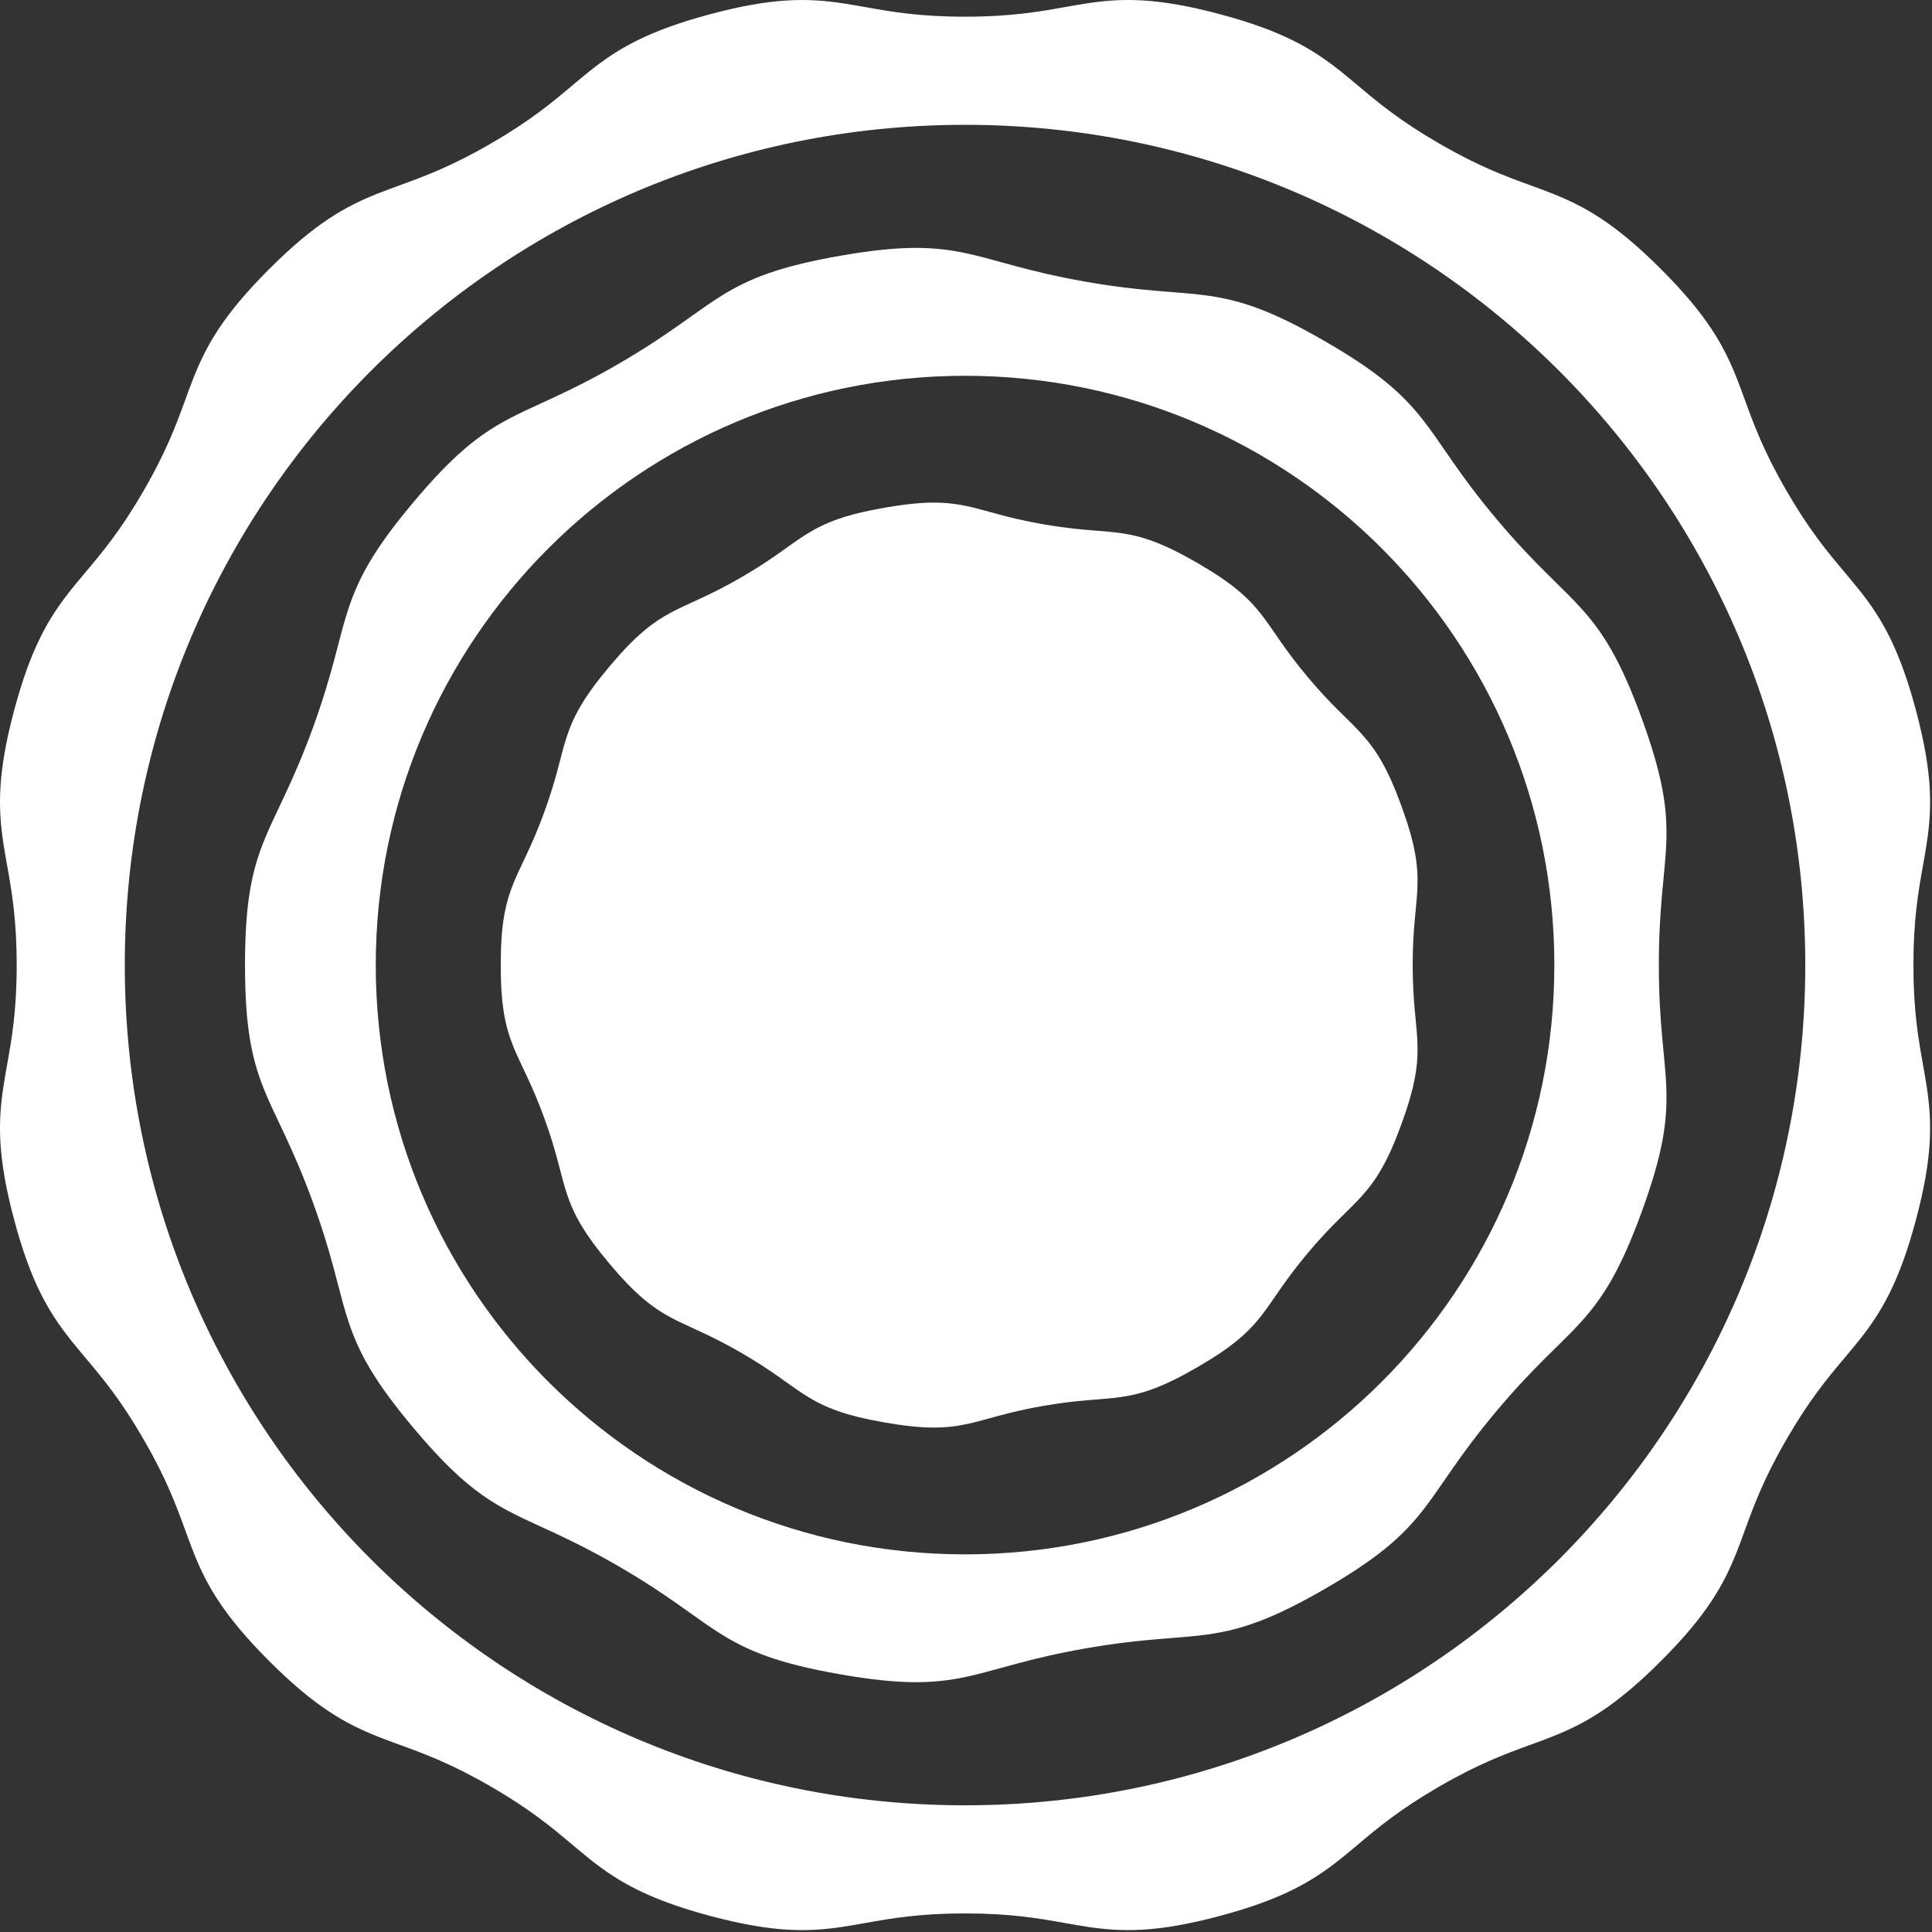
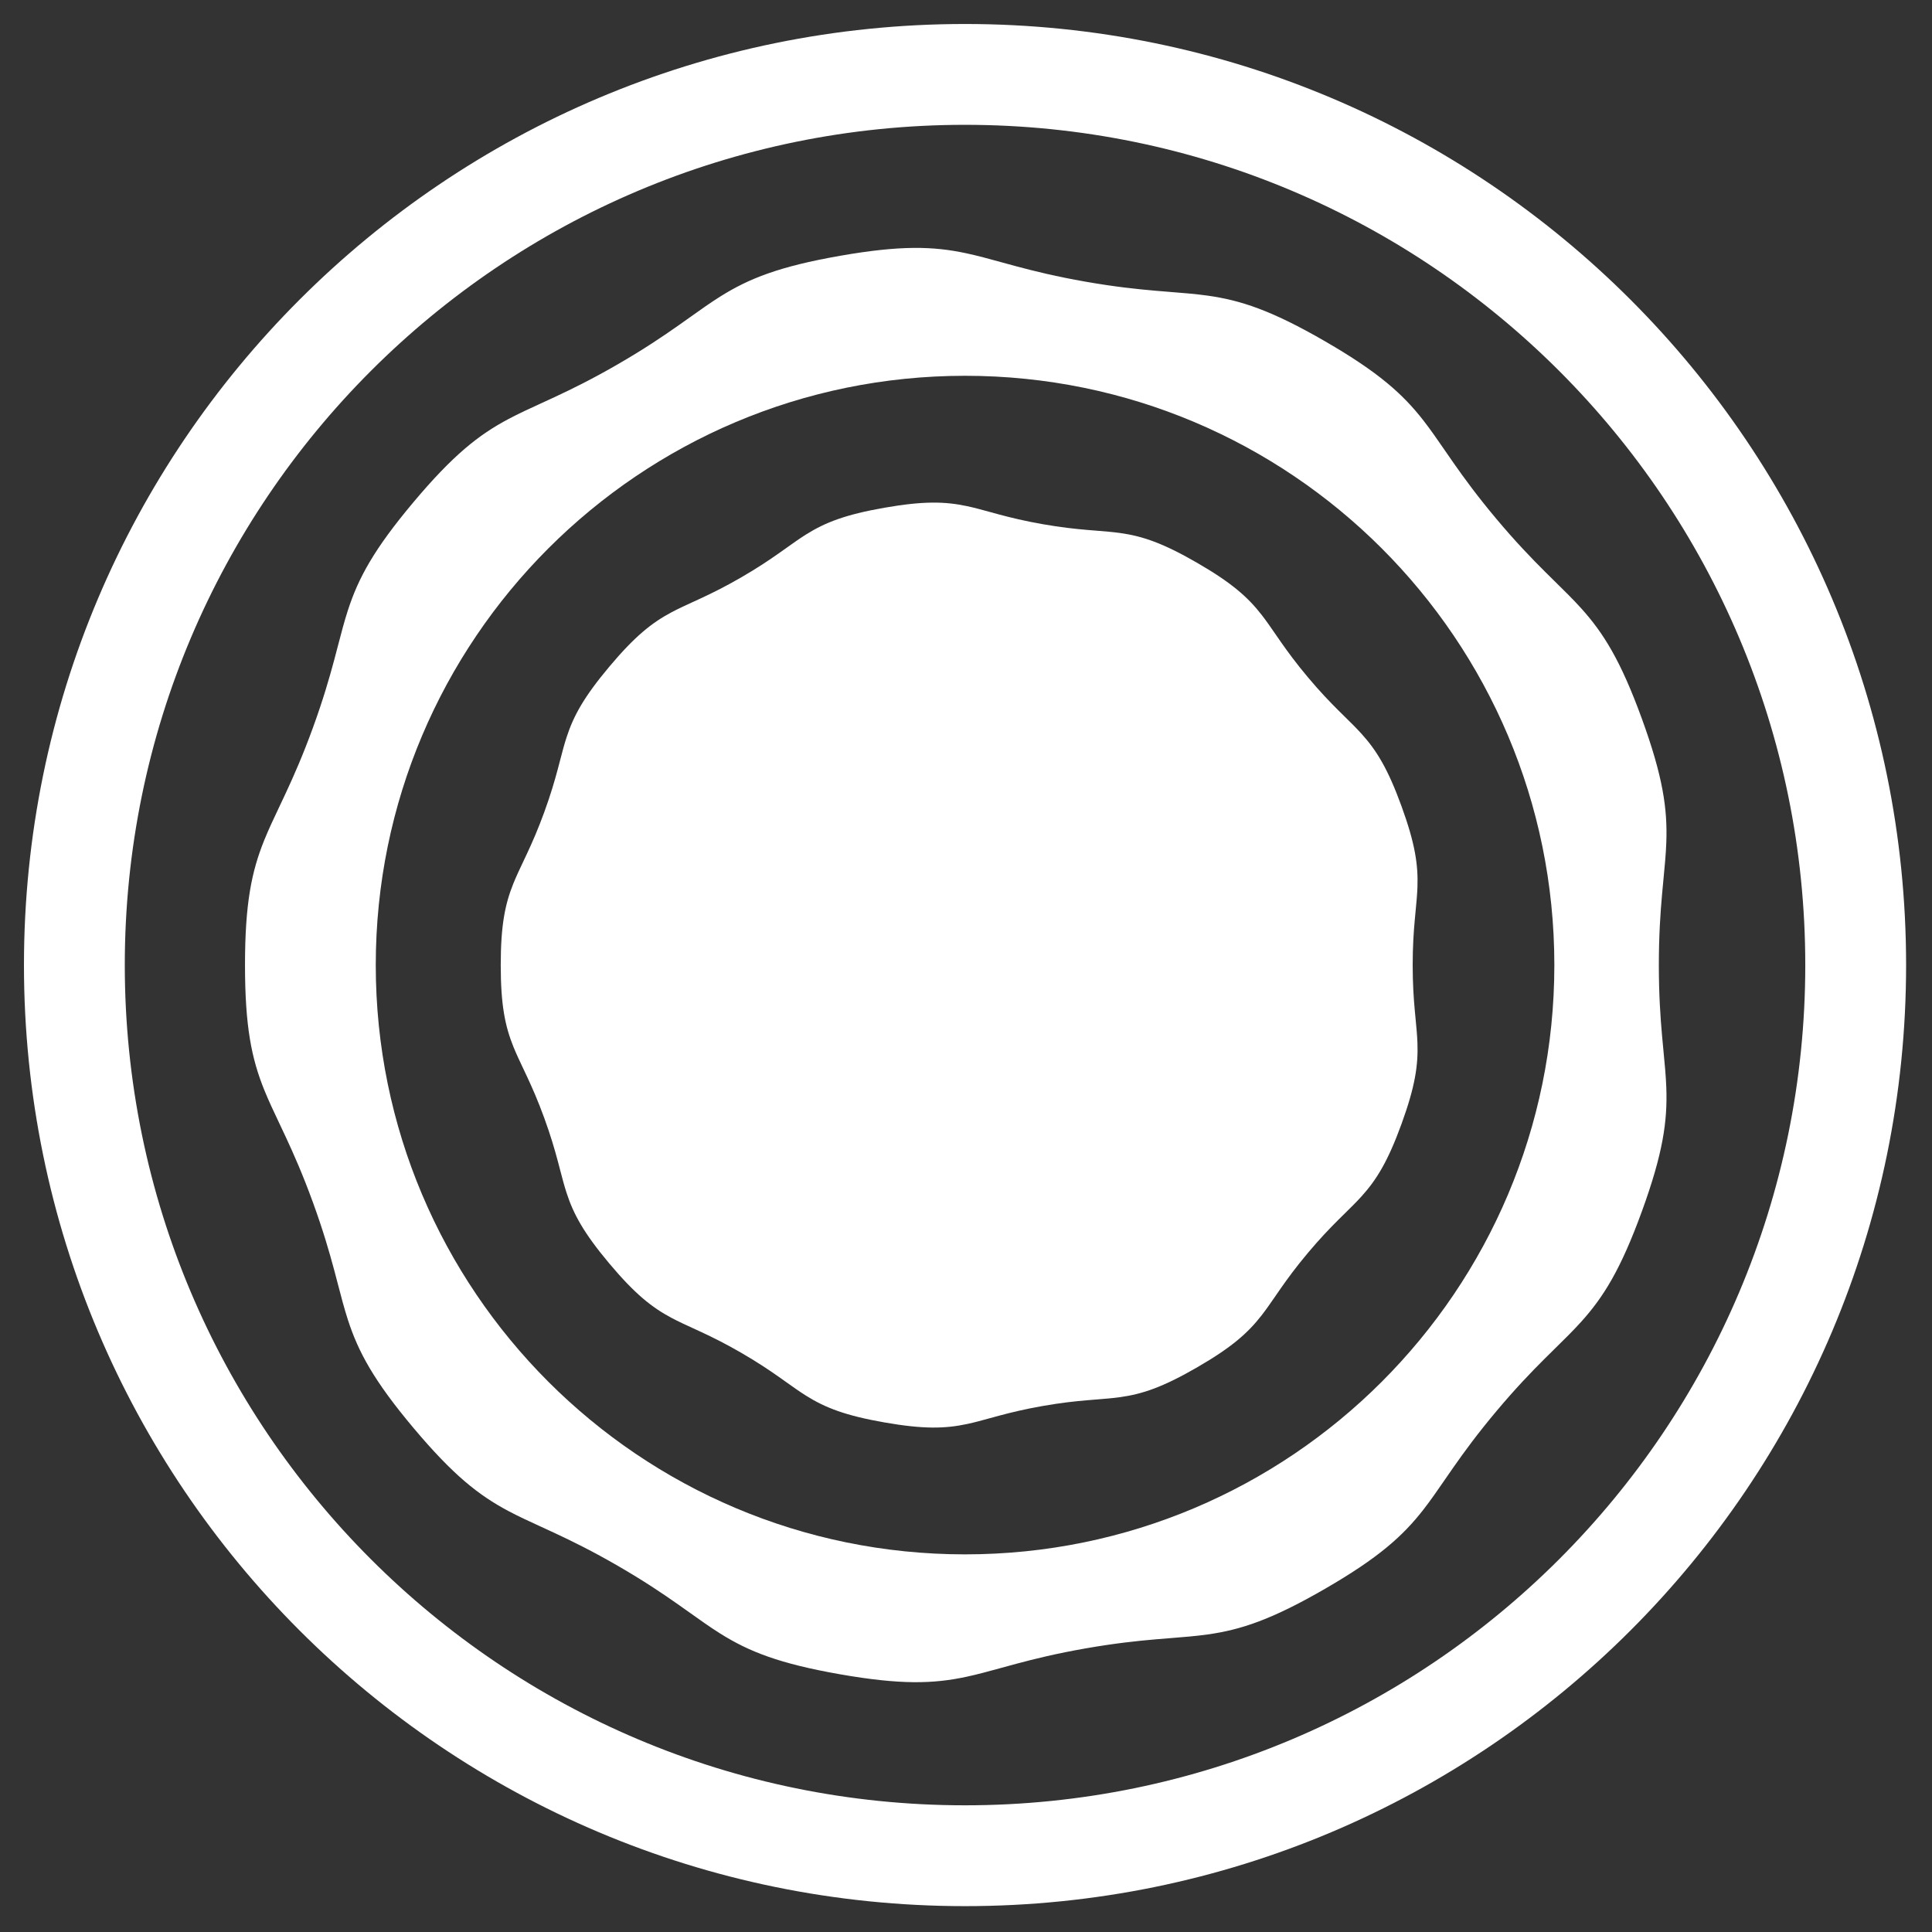
<svg xmlns="http://www.w3.org/2000/svg" width="692" height="692" viewBox="0 0 692 692" fill="none">
  <rect x="0" y="0" width="692" height="692" fill="#333333" stroke="none" />
  <g clip-path="url(#clip0_191_3636)">
    <path fill-rule="evenodd" clip-rule="evenodd" d="M345.654 646.622C511.869 646.622 646.611 511.879 646.611 345.664C646.611 179.451 511.869 44.708 345.654 44.708C179.44 44.708 44.697 179.451 44.697 345.664C44.697 511.879 179.44 646.622 345.654 646.622ZM345.654 682.737C531.813 682.737 682.724 531.824 682.724 345.664C682.724 159.506 531.813 8.594 345.654 8.594C159.494 8.594 8.582 159.506 8.582 345.664C8.582 531.824 159.494 682.737 345.654 682.737Z" fill="white" />
    <path fill-rule="evenodd" clip-rule="evenodd" d="M345.661 556.74C462.232 556.74 556.732 462.241 556.732 345.67C556.732 229.098 462.232 134.598 345.661 134.598C229.09 134.598 134.59 229.098 134.59 345.67C134.59 462.241 229.09 556.74 345.661 556.74ZM345.661 592.855C482.178 592.855 592.847 482.186 592.847 345.67C592.847 209.153 482.178 98.484 345.661 98.484C209.144 98.484 98.475 209.153 98.475 345.67C98.475 482.186 209.144 592.855 345.661 592.855Z" fill="white" />
    <path d="M502.959 345.669C502.959 432.542 432.534 502.969 345.661 502.969C258.785 502.969 188.36 432.542 188.36 345.669C188.36 258.793 258.785 188.368 345.661 188.368C432.534 188.368 502.959 258.793 502.959 345.669Z" fill="white" />
    <path fill-rule="evenodd" clip-rule="evenodd" d="M345.661 466.854C412.589 466.854 466.846 412.597 466.846 345.669C466.846 278.74 412.589 224.483 345.661 224.483C278.73 224.483 224.473 278.74 224.473 345.669C224.473 412.597 278.73 466.854 345.661 466.854ZM345.661 502.969C432.534 502.969 502.959 432.542 502.959 345.669C502.959 258.793 432.534 188.368 345.661 188.368C258.785 188.368 188.36 258.793 188.36 345.669C188.36 432.542 258.785 502.969 345.661 502.969Z" fill="white" />
-     <path fill-rule="evenodd" clip-rule="evenodd" d="M384.964 20.257C375.553 21.938 363.814 24.035 345.661 24.035C327.509 24.035 315.77 21.938 306.357 20.257C303.862 19.812 301.53 19.395 299.285 19.055C289.199 17.525 279.255 17.125 259.072 22.52C238.884 27.916 230.464 33.215 222.494 39.569C220.702 40.997 218.873 42.537 216.913 44.188C209.613 50.332 200.5 58.004 184.838 67.065C169.148 76.143 157.953 80.217 148.979 83.483C146.588 84.353 144.354 85.166 142.235 86.001C132.744 89.74 123.941 94.386 109.163 109.163C94.386 123.941 89.74 132.744 86.001 142.235C85.166 144.354 84.353 146.588 83.483 148.979C80.217 157.953 76.143 169.148 67.065 184.838C58.004 200.5 50.332 209.613 44.188 216.913C42.537 218.873 40.997 220.702 39.569 222.494C33.215 230.464 27.916 238.884 22.52 259.072C17.125 279.255 17.525 289.199 19.055 299.287C19.395 301.53 19.812 303.862 20.257 306.357C21.938 315.77 24.035 327.509 24.035 345.661C24.035 363.814 21.938 375.553 20.257 384.966C19.812 387.461 19.395 389.793 19.055 392.036C17.525 402.124 17.125 412.068 22.52 432.252C27.916 452.439 33.215 460.859 39.569 468.829C40.997 470.621 42.537 472.45 44.188 474.411C50.332 481.71 58.004 490.823 67.065 506.485C76.143 522.176 80.217 533.371 83.483 542.344C84.353 544.735 85.166 546.968 86.001 549.088C89.74 558.579 94.386 567.381 109.163 582.16C123.941 596.938 132.744 601.583 142.235 605.322C144.354 606.158 146.588 606.969 148.979 607.84C157.953 611.106 169.148 615.18 184.838 624.258C200.5 633.318 209.613 640.991 216.913 647.136C218.873 648.787 220.702 650.326 222.494 651.754C230.464 658.109 238.884 663.408 259.072 668.804C279.255 674.198 289.199 673.798 299.287 672.268C301.53 671.928 303.862 671.511 306.359 671.066C315.77 669.386 327.509 667.289 345.661 667.289C363.814 667.289 375.553 669.386 384.964 671.066C387.461 671.511 389.793 671.928 392.036 672.268C402.124 673.798 412.068 674.198 432.252 668.804C452.439 663.408 460.859 658.109 468.829 651.754C470.621 650.326 472.45 648.787 474.411 647.136C481.71 640.991 490.823 633.318 506.485 624.258C522.176 615.18 533.371 611.106 542.344 607.84C544.735 606.969 546.968 606.158 549.088 605.322C558.579 601.583 567.381 596.938 582.16 582.16C596.938 567.381 601.583 558.579 605.322 549.088C606.158 546.968 606.969 544.735 607.84 542.344C611.106 533.371 615.18 522.176 624.258 506.485C633.318 490.823 640.991 481.71 647.136 474.411C648.787 472.45 650.326 470.621 651.754 468.829C658.109 460.859 663.408 452.439 668.804 432.252C674.198 412.068 673.798 402.124 672.268 392.036C671.928 389.793 671.511 387.461 671.066 384.964C669.386 375.553 667.289 363.814 667.289 345.661C667.289 327.509 669.386 315.77 671.066 306.359C671.511 303.862 671.928 301.53 672.268 299.285C673.798 289.199 674.198 279.255 668.804 259.072C663.408 238.884 658.109 230.464 651.754 222.494C650.326 220.702 648.787 218.873 647.136 216.913C640.991 209.613 633.318 200.5 624.258 184.838C615.18 169.148 611.106 157.953 607.84 148.979C606.969 146.587 606.158 144.354 605.322 142.235C601.583 132.744 596.938 123.941 582.16 109.163C567.381 94.386 558.579 89.74 549.088 86.001C546.968 85.166 544.735 84.353 542.344 83.483C533.371 80.217 522.176 76.143 506.485 67.065C490.823 58.004 481.71 50.332 474.411 44.188C472.45 42.537 470.621 40.997 468.829 39.569C460.859 33.215 452.439 27.916 432.252 22.52C412.068 17.125 402.124 17.525 392.036 19.055C389.793 19.395 387.461 19.812 384.964 20.257ZM389.329 1.202C402.012 -0.721 414.464 -0.925 436.914 5.075C459.357 11.073 470.052 17.451 480.085 25.45C482.254 27.178 484.32 28.914 486.432 30.69C493.625 36.736 501.361 43.239 515.529 51.435C529.721 59.648 539.225 63.114 548.062 66.337C550.633 67.275 553.149 68.192 555.706 69.2C567.635 73.9 578.503 79.969 594.929 96.395C611.355 112.821 617.423 123.688 622.123 135.616C623.13 138.174 624.048 140.69 624.986 143.262C628.209 152.098 631.675 161.601 639.888 175.795C648.084 189.963 654.586 197.698 660.632 204.891C662.409 207.003 664.146 209.069 665.873 211.236C673.871 221.269 680.249 231.966 686.248 254.41C692.248 276.859 692.044 289.311 690.121 301.994C689.71 304.702 689.243 307.328 688.766 310.012C687.118 319.285 685.345 329.25 685.345 345.661C685.345 362.073 687.118 372.038 688.766 381.311C689.243 383.996 689.71 386.621 690.121 389.329C692.044 402.012 692.248 414.464 686.248 436.914C680.249 459.357 673.871 470.052 665.873 480.085C664.146 482.254 662.409 484.32 660.632 486.432C654.586 493.625 648.084 501.361 639.888 515.529C631.675 529.721 628.209 539.225 624.986 548.062C624.048 550.633 623.13 553.149 622.123 555.706C617.423 567.635 611.355 578.503 594.929 594.929C578.503 611.355 567.635 617.423 555.706 622.123C553.149 623.13 550.633 624.048 548.062 624.986C539.225 628.209 529.723 631.675 515.529 639.888C501.361 648.084 493.625 654.586 486.432 660.632C484.32 662.409 482.254 664.146 480.087 665.873C470.052 673.871 459.357 680.249 436.914 686.248C414.464 692.248 402.012 692.044 389.329 690.121C386.621 689.71 383.996 689.243 381.311 688.766C372.038 687.118 362.073 685.345 345.661 685.345C329.25 685.345 319.285 687.118 310.012 688.766C307.328 689.243 304.702 689.71 301.994 690.121C289.311 692.044 276.859 692.248 254.41 686.248C231.966 680.249 221.271 673.871 211.236 665.873C209.069 664.146 207.003 662.409 204.891 660.632C197.698 654.586 189.963 648.084 175.795 639.888C161.601 631.675 152.098 628.209 143.261 624.986C140.689 624.048 138.174 623.13 135.616 622.123C123.688 617.423 112.821 611.355 96.395 594.929C79.969 578.503 73.9 567.635 69.2 555.706C68.192 553.149 67.275 550.633 66.337 548.062C63.114 539.225 59.648 529.721 51.435 515.529C43.239 501.361 36.736 493.625 30.69 486.432C28.914 484.32 27.178 482.254 25.45 480.085C17.451 470.052 11.073 459.357 5.075 436.914C-0.925 414.464 -0.721 402.012 1.202 389.329C1.613 386.621 2.08 383.996 2.557 381.311C4.206 372.038 5.977 362.073 5.977 345.661C5.977 329.25 4.206 319.285 2.557 310.012C2.08 307.328 1.613 304.702 1.202 301.994C-0.721 289.311 -0.925 276.859 5.075 254.41C11.073 231.966 17.451 221.271 25.45 211.236C27.178 209.069 28.914 207.003 30.69 204.891C36.736 197.698 43.239 189.963 51.435 175.795C59.648 161.601 63.114 152.098 66.337 143.261C67.275 140.69 68.192 138.174 69.2 135.616C73.9 123.688 79.969 112.821 96.395 96.395C112.821 79.969 123.688 73.9 135.616 69.201C138.174 68.192 140.69 67.275 143.261 66.337C152.098 63.114 161.601 59.648 175.795 51.435C189.963 43.239 197.698 36.736 204.891 30.69C207.003 28.914 209.069 27.178 211.236 25.45C221.269 17.451 231.966 11.073 254.41 5.075C276.859 -0.925 289.311 -0.721 301.994 1.202C304.702 1.613 307.328 2.08 310.012 2.557C319.285 4.206 329.25 5.977 345.661 5.977C362.073 5.977 372.038 4.206 381.311 2.557C383.996 2.08 386.621 1.613 389.329 1.202Z" fill="white" />
    <path fill-rule="evenodd" clip-rule="evenodd" d="M343.594 102.491C333.714 100.38 323.685 99.852 302.957 103.482C282.228 107.112 272.981 111.018 264.427 116.377C261.183 118.409 258.074 120.625 254.4 123.242C252.955 124.272 251.421 125.364 249.76 126.531C243.967 130.599 236.957 135.318 227.425 140.833C217.892 146.348 210.311 150.072 203.899 153.065C202.028 153.938 200.293 154.733 198.659 155.482C194.59 157.346 191.141 158.927 187.78 160.712C178.859 165.449 170.845 171.498 157.308 187.613C143.771 203.73 139.194 212.666 136.074 222.268C134.891 225.906 133.928 229.602 132.79 233.966C132.343 235.682 131.868 237.502 131.343 239.464C129.511 246.299 127.165 254.413 123.398 264.761C119.631 275.109 116.214 282.831 113.225 289.244C112.373 291.074 111.571 292.763 110.815 294.359C108.877 298.445 107.239 301.901 105.804 305.456C102.026 314.818 99.791 324.606 99.791 345.657C99.791 366.707 102.025 376.495 105.803 385.859C107.238 389.414 108.877 392.87 110.814 396.956C111.57 398.55 112.372 400.241 113.225 402.071C116.213 408.483 119.63 416.206 123.397 426.552C127.164 436.9 129.51 445.014 131.342 451.851C131.867 453.811 132.342 455.631 132.789 457.349C133.927 461.713 134.89 465.407 136.072 469.047C139.192 478.649 143.769 487.585 157.307 503.702C170.843 519.817 178.857 525.865 187.778 530.603C191.139 532.388 194.588 533.968 198.657 535.831C200.291 536.58 202.026 537.377 203.897 538.249C210.309 541.242 217.891 544.968 227.423 550.481C236.956 555.996 243.965 560.715 249.759 564.784C251.419 565.951 252.953 567.042 254.398 568.071C258.072 570.689 261.181 572.906 264.425 574.938C272.981 580.298 282.226 584.203 302.955 587.832C323.683 591.463 333.712 590.935 343.592 588.823C347.302 588.031 350.946 587.028 355.24 585.845C356.988 585.363 358.844 584.853 360.858 584.313C367.694 582.484 375.898 580.464 386.746 578.565C397.592 576.665 405.995 575.776 413.046 575.167C415.059 574.995 416.927 574.847 418.688 574.707C423.196 574.348 427.009 574.047 430.807 573.516C440.804 572.121 450.395 569.169 468.613 558.628C486.828 548.09 494.167 541.238 500.373 533.268C502.704 530.273 504.851 527.158 507.38 523.487C508.407 521.995 509.497 520.412 510.69 518.708C514.747 512.908 519.728 506.083 526.813 497.65C533.896 489.217 539.758 483.133 544.772 478.134C546.234 476.676 547.595 475.337 548.879 474.077C552.072 470.939 554.777 468.279 557.331 465.454C564.103 457.965 569.571 449.548 576.769 429.773C583.966 410.003 585.183 400.04 584.804 389.948C584.662 386.157 584.3 382.395 583.873 377.961C583.699 376.154 583.515 374.235 583.329 372.159C582.702 365.105 582.123 356.674 582.123 345.658C582.123 334.643 582.702 326.212 583.329 319.16C583.515 317.082 583.699 315.163 583.873 313.356C584.3 308.924 584.662 305.16 584.804 301.37C585.183 291.277 583.968 281.314 576.769 261.543C569.571 241.771 564.105 233.353 557.331 225.863C554.777 223.04 552.072 220.38 548.881 217.24C547.597 215.98 546.236 214.641 544.772 213.183C539.76 208.186 533.896 202.1 526.813 193.667C519.73 185.233 514.749 178.409 510.692 172.608C509.499 170.904 508.409 169.321 507.382 167.83C504.852 164.158 502.706 161.043 500.374 158.048C494.169 150.077 486.828 143.227 468.614 132.689C450.397 122.148 440.806 119.195 430.808 117.8C427.011 117.27 423.198 116.967 418.69 116.609C416.929 116.47 415.061 116.321 413.048 116.148C405.997 115.541 397.594 114.651 386.748 112.751C375.9 110.851 367.696 108.832 360.86 107.001C358.846 106.463 356.99 105.952 355.242 105.47C350.948 104.288 347.304 103.284 343.594 102.491ZM363.973 95.373C370.578 97.141 378.421 99.071 388.824 100.893C399.227 102.715 407.263 103.567 414.081 104.154C415.871 104.308 417.609 104.446 419.304 104.581C423.961 104.95 428.295 105.294 432.471 105.877C444.434 107.547 455.512 111.2 474.643 122.269C493.777 133.338 502.456 141.127 509.873 150.653C512.436 153.944 514.876 157.487 517.494 161.287C518.484 162.724 519.498 164.198 520.556 165.708C524.475 171.313 529.239 177.837 536.03 185.924C542.823 194.01 548.428 199.828 553.274 204.659C554.568 205.952 555.837 207.198 557.073 208.413C560.376 211.659 563.453 214.685 566.26 217.788C574.362 226.746 580.519 236.654 588.082 257.426C595.645 278.201 597.287 289.751 596.834 301.822C596.678 305.987 596.267 310.268 595.823 314.86C595.656 316.6 595.484 318.386 595.321 320.227C594.714 327.039 594.162 335.1 594.162 345.658C594.162 356.219 594.714 364.278 595.321 371.092C595.484 372.933 595.656 374.717 595.823 376.459C596.267 381.049 596.678 385.33 596.834 389.497C597.287 401.568 595.645 413.118 588.082 433.891C580.519 454.663 574.36 464.571 566.258 473.529C563.453 476.632 560.376 479.658 557.073 482.904C555.837 484.119 554.568 485.367 553.272 486.658C548.428 491.488 542.821 497.307 536.03 505.393C529.237 513.479 524.475 520.004 520.554 525.609C519.498 527.12 518.482 528.593 517.492 530.03C514.874 533.829 512.434 537.373 509.871 540.664C502.456 550.191 493.775 557.977 474.641 569.047C455.512 580.116 444.432 583.769 432.469 585.439C428.293 586.021 423.959 586.366 419.302 586.736C417.607 586.869 415.869 587.007 414.079 587.161C407.262 587.748 399.225 588.6 388.822 590.422C378.419 592.244 370.576 594.174 363.971 595.943C362.185 596.42 360.458 596.896 358.772 597.361C354.326 598.583 350.184 599.725 346.108 600.597C334.306 603.118 322.65 603.503 300.877 599.691C279.107 595.878 268.272 591.552 258.034 585.14C254.466 582.904 250.93 580.385 247.135 577.679C245.743 576.688 244.315 575.672 242.84 574.635C237.24 570.703 230.536 566.19 221.394 560.901C212.252 555.613 205.002 552.051 198.805 549.158C197.146 548.382 195.53 547.643 193.955 546.92C189.746 544.992 185.826 543.197 182.132 541.235C171.472 535.574 162.305 528.367 148.089 511.445C133.875 494.522 128.354 484.248 124.623 472.767C123.323 468.764 122.228 464.565 121.053 460.056C120.622 458.403 120.18 456.708 119.714 454.966C117.943 448.357 115.698 440.595 112.085 430.67C108.472 420.745 105.203 413.357 102.313 407.155C101.555 405.529 100.808 403.953 100.08 402.418C98.079 398.199 96.218 394.273 94.64 390.364C90.123 379.17 87.753 367.755 87.753 345.657C87.753 323.56 90.124 312.143 94.64 300.951C96.218 297.04 98.08 293.114 100.081 288.895C100.809 287.36 101.556 285.786 102.314 284.158C105.204 277.958 108.473 270.568 112.086 260.643C115.7 250.718 117.944 242.956 119.715 236.349C120.182 234.605 120.624 232.91 121.054 231.257C122.23 226.748 123.324 222.551 124.625 218.547C128.355 207.065 133.876 196.793 148.09 179.87C162.306 162.946 171.474 155.74 182.134 150.08C185.828 148.118 189.748 146.321 193.957 144.393C195.532 143.672 197.148 142.931 198.806 142.157C205.004 139.264 212.254 135.702 221.396 130.413C230.538 125.124 237.242 120.612 242.842 116.679C244.317 115.643 245.745 114.626 247.137 113.635C250.932 110.93 254.468 108.411 258.036 106.175C268.274 99.762 279.109 95.437 300.879 91.624C322.652 87.811 334.308 88.196 346.11 90.719C350.186 91.59 354.33 92.731 358.774 93.955C360.46 94.419 362.189 94.895 363.973 95.373Z" fill="white" />
    <path fill-rule="evenodd" clip-rule="evenodd" d="M343.893 193.069C337.957 191.8 331.869 191.438 318.869 193.715C305.867 195.992 300.272 198.402 295.134 201.621C293.128 202.876 291.225 204.232 288.914 205.881C287.985 206.541 286.989 207.25 285.895 208.018C282.174 210.632 277.658 213.671 271.521 217.222C265.384 220.773 260.5 223.173 256.378 225.096C255.148 225.67 254.024 226.186 252.971 226.668C250.414 227.841 248.302 228.808 246.222 229.911C240.862 232.759 235.971 236.397 227.481 246.506C218.989 256.615 216.248 262.058 214.375 267.827C213.643 270.078 213.053 272.34 212.337 275.087C212.05 276.188 211.741 277.369 211.396 278.66C210.219 283.051 208.708 288.28 206.283 294.94C203.858 301.603 201.657 306.577 199.737 310.697C199.175 311.901 198.656 312.997 198.171 314.023C196.95 316.593 195.947 318.709 195.059 320.909C192.79 326.534 191.393 332.466 191.393 345.673C191.393 358.877 192.79 364.81 195.059 370.435C195.947 372.634 196.952 374.75 198.171 377.321C198.656 378.346 199.175 379.444 199.737 380.646C201.657 384.766 203.858 389.741 206.283 396.403C208.708 403.065 210.221 408.292 211.396 412.683C211.743 413.974 212.05 415.155 212.339 416.259C213.053 419.004 213.643 421.266 214.375 423.516C216.25 429.285 218.989 434.728 227.481 444.837C235.973 454.946 240.862 458.586 246.224 461.432C248.304 462.535 250.414 463.504 252.973 464.676C254.024 465.157 255.15 465.673 256.38 466.247C260.5 468.17 265.386 470.57 271.523 474.121C277.66 477.672 282.176 480.711 285.897 483.326C286.991 484.093 287.985 484.803 288.914 485.464C291.227 487.112 293.128 488.467 295.134 489.724C300.274 492.942 305.867 495.351 318.869 497.628C331.871 499.905 337.957 499.543 343.894 498.275C346.19 497.784 348.42 497.169 351.12 496.426C352.244 496.117 353.448 495.785 354.773 495.431C359.166 494.254 364.452 492.953 371.436 491.73C378.419 490.507 383.831 489.933 388.363 489.542C389.686 489.429 390.897 489.334 392.029 489.243C394.867 489.017 397.201 488.833 399.548 488.505C405.553 487.667 411.388 485.915 422.815 479.303C434.237 472.694 438.666 468.505 442.394 463.716C443.836 461.862 445.15 459.957 446.741 457.648C447.401 456.688 448.108 455.663 448.893 454.54C451.5 450.813 454.709 446.416 459.271 440.987C463.83 435.557 467.609 431.636 470.83 428.424C471.793 427.465 472.677 426.595 473.499 425.785C475.509 423.812 477.164 422.183 478.743 420.437C482.812 415.938 486.166 410.851 490.68 398.45C495.194 386.051 495.89 380 495.662 373.937C495.575 371.591 495.353 369.292 495.086 366.503C494.974 365.342 494.853 364.097 494.732 362.728C494.328 358.197 493.956 352.763 493.956 345.671C493.956 338.58 494.328 333.146 494.732 328.613C494.853 327.246 494.974 326.001 495.086 324.841C495.353 322.052 495.575 319.75 495.662 317.405C495.89 311.342 495.194 305.292 490.68 292.893C486.166 280.49 482.812 275.405 478.743 270.904C477.164 269.158 475.509 267.532 473.499 265.558C472.677 264.747 471.793 263.878 470.83 262.919C467.609 259.707 463.83 255.787 459.269 250.357C454.709 244.927 451.5 240.53 448.893 236.803C448.108 235.681 447.401 234.653 446.741 233.696C445.15 231.386 443.836 229.481 442.394 227.627C438.664 222.838 434.237 218.65 422.813 212.039C411.386 205.428 405.553 203.676 399.548 202.838C397.201 202.51 394.867 202.326 392.029 202.101C390.897 202.01 389.686 201.915 388.361 201.799C383.831 201.411 378.419 200.836 371.434 199.613C364.45 198.39 359.166 197.09 354.771 195.912C353.448 195.558 352.242 195.226 351.12 194.917C348.418 194.174 346.188 193.56 343.893 193.069ZM357.884 184.285C362.046 185.398 366.973 186.611 373.512 187.756C380.051 188.901 385.098 189.436 389.394 189.806C390.494 189.901 391.578 189.988 392.643 190.071C395.63 190.308 398.485 190.536 401.213 190.915C409.181 192.028 416.503 194.481 428.842 201.619C441.184 208.761 446.953 213.887 451.892 220.231C453.566 222.381 455.174 224.715 456.854 227.153C457.475 228.057 458.109 228.975 458.757 229.904C461.227 233.434 464.217 237.531 468.487 242.614C472.756 247.697 476.277 251.35 479.329 254.393C480.126 255.187 480.916 255.965 481.693 256.729C483.811 258.81 485.84 260.805 487.671 262.832C493.069 268.798 497.115 275.375 501.993 288.773C506.871 302.177 507.995 309.816 507.694 317.856C507.591 320.577 507.32 323.398 507.036 326.342C506.93 327.438 506.823 328.551 506.723 329.681C506.34 333.973 505.993 339.035 505.993 345.671C505.993 352.308 506.34 357.37 506.723 361.661C506.823 362.793 506.93 363.905 507.036 364.999C507.32 367.946 507.591 370.767 507.694 373.485C507.995 381.528 506.871 389.166 501.993 402.568C497.115 415.968 493.069 422.543 487.673 428.512C485.84 430.538 483.811 432.531 481.693 434.615C480.916 435.379 480.126 436.154 479.329 436.948C476.277 439.991 472.756 443.647 468.489 448.729C464.219 453.812 461.227 457.909 458.757 461.44C458.109 462.368 457.475 463.286 456.854 464.19C455.174 466.629 453.566 468.962 451.894 471.11C446.953 477.456 441.186 482.582 428.844 489.722C416.503 496.862 409.183 499.316 401.213 500.429C398.485 500.808 395.63 501.035 392.643 501.272C391.578 501.356 390.495 501.443 389.394 501.538C385.098 501.907 380.051 502.442 373.512 503.587C366.973 504.732 362.048 505.946 357.886 507.058C356.788 507.352 355.713 507.648 354.654 507.94C351.8 508.727 349.07 509.478 346.41 510.046C338.55 511.726 330.837 511.946 316.793 509.485C302.748 507.026 295.564 504.197 288.743 499.924C286.413 498.464 284.085 496.805 281.649 495.071C280.775 494.447 279.885 493.814 278.979 493.177C275.449 490.699 271.24 487.864 265.494 484.541C259.747 481.216 255.193 478.978 251.288 477.156C250.27 476.681 249.263 476.22 248.271 475.765C245.572 474.529 242.989 473.346 240.578 472.064C233.478 468.293 227.434 463.498 218.263 452.58C209.095 441.665 205.411 434.886 202.926 427.236C202.076 424.623 201.356 421.857 200.601 418.966C200.332 417.927 200.055 416.871 199.769 415.8C198.652 411.634 197.244 406.76 194.972 400.521C192.701 394.281 190.648 389.64 188.826 385.733C188.36 384.732 187.894 383.75 187.436 382.785C186.153 380.079 184.927 377.493 183.897 374.941C180.888 367.487 179.355 359.924 179.355 345.673C179.355 331.419 180.888 323.859 183.896 316.404C184.927 313.85 186.153 311.264 187.436 308.559C187.894 307.594 188.359 306.612 188.826 305.612C190.646 301.705 192.699 297.064 194.97 290.823C197.242 284.585 198.652 279.709 199.769 275.546C200.055 274.474 200.33 273.418 200.601 272.378C201.356 269.486 202.076 266.722 202.926 264.108C205.409 256.46 209.095 249.678 218.263 238.763C227.434 227.847 233.478 223.05 240.576 219.279C242.989 218 245.572 216.817 248.271 215.579C249.261 215.125 250.268 214.663 251.288 214.187C255.193 212.365 259.745 210.128 265.492 206.802C271.238 203.479 275.449 200.645 278.977 198.167C279.885 197.53 280.775 196.896 281.649 196.273C284.085 194.538 286.413 192.879 288.743 191.419C295.563 187.146 302.748 184.317 316.793 181.858C330.837 179.398 338.548 179.617 346.41 181.297C349.07 181.866 351.8 182.617 354.652 183.403C355.712 183.695 356.788 183.991 357.884 184.285Z" fill="white" />
  </g>
  <defs>
    <clipPath id="clip0_191_3636">
      <rect width="692" height="692" fill="white" />
    </clipPath>
  </defs>
</svg>